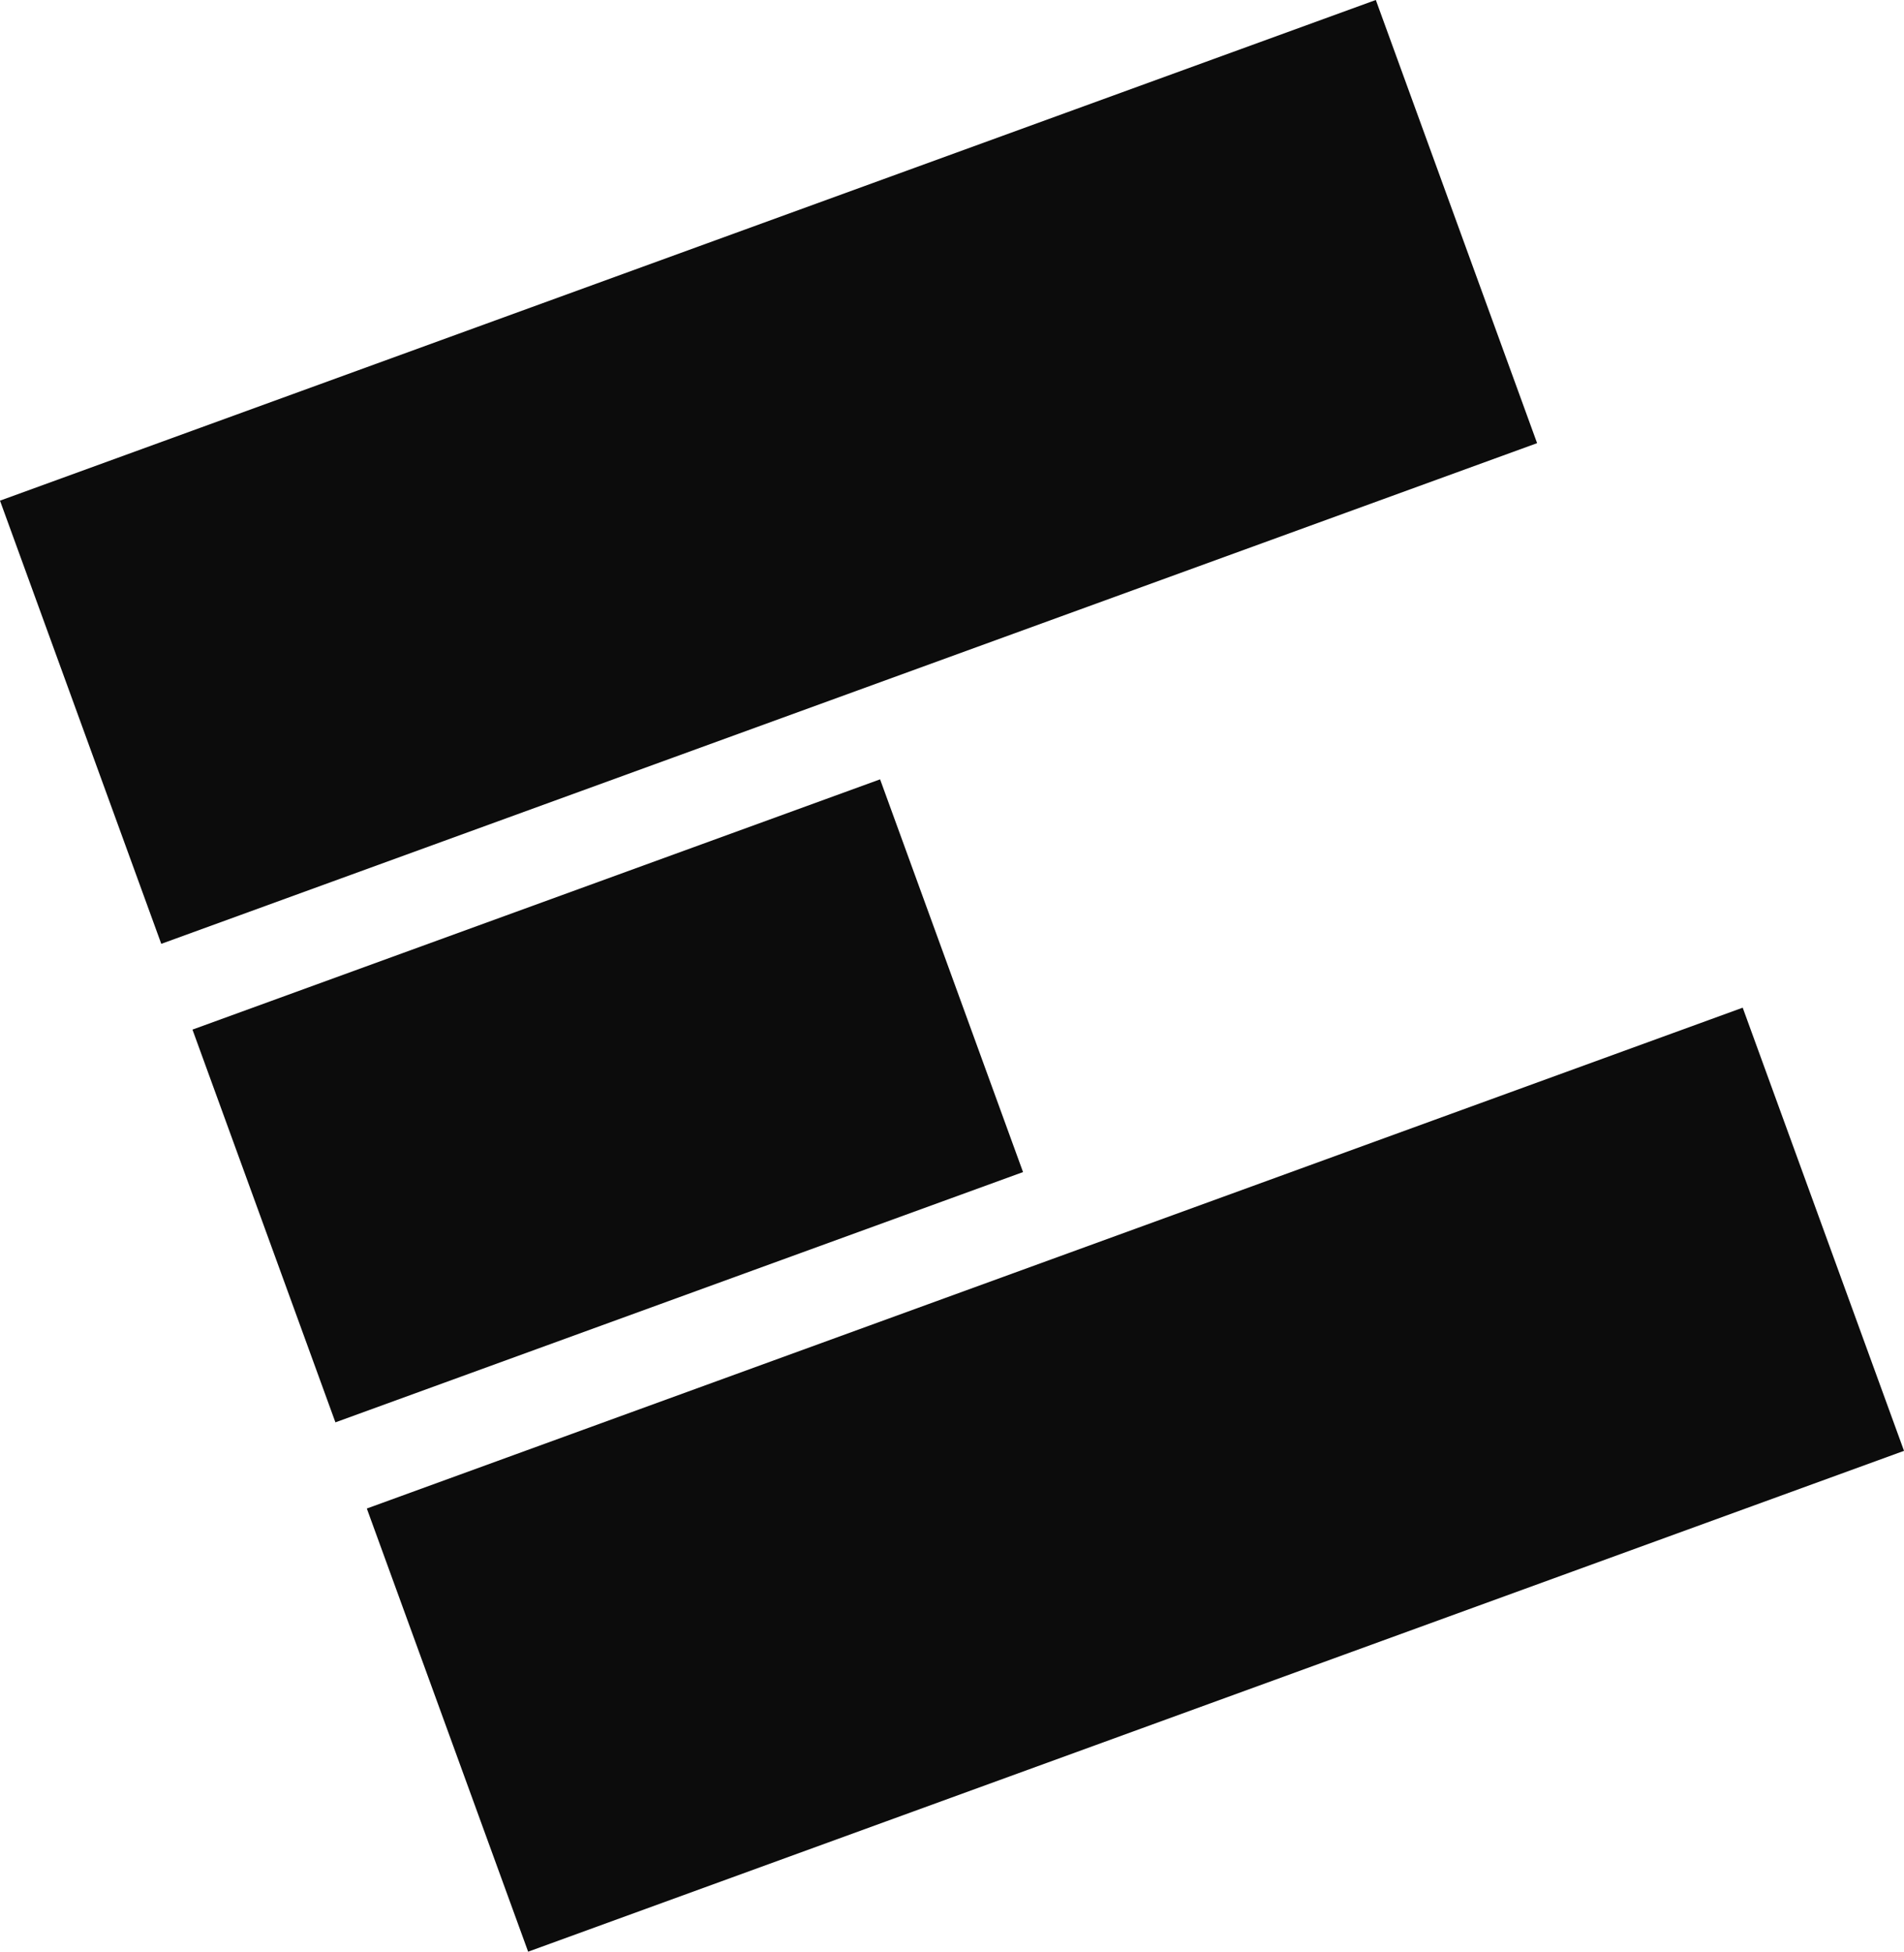
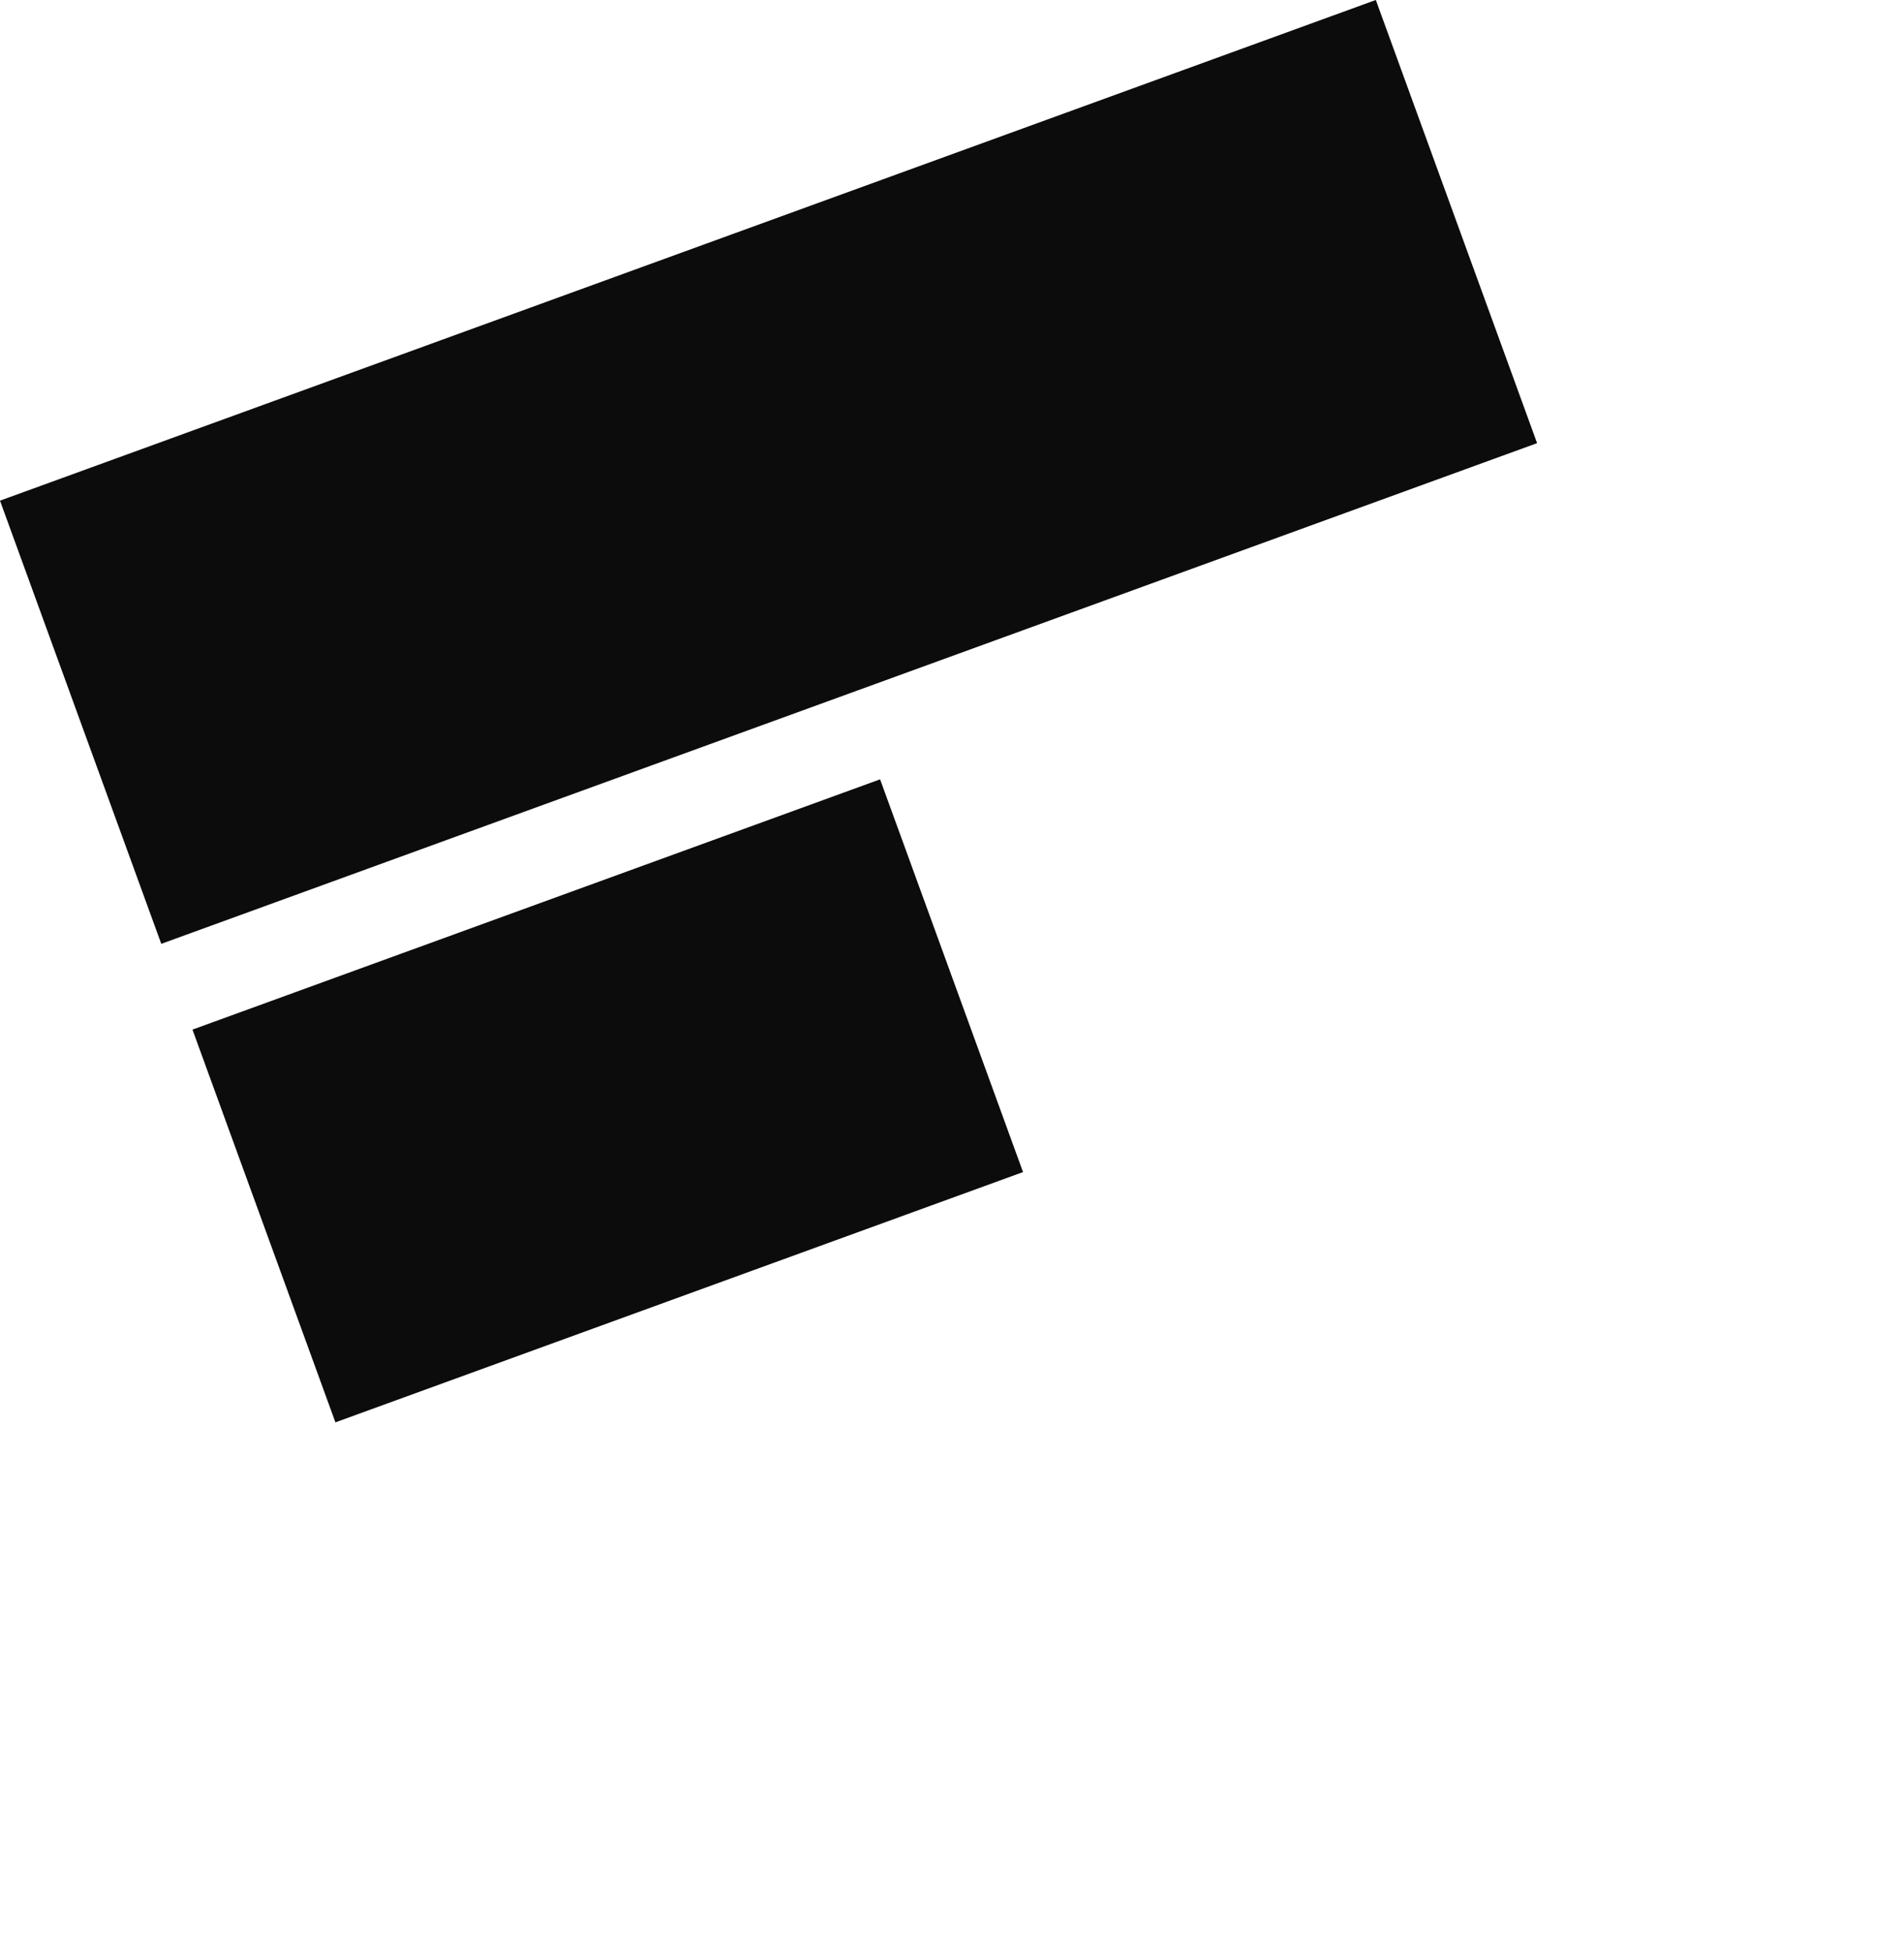
<svg xmlns="http://www.w3.org/2000/svg" width="35.197" height="36.079" viewBox="0 0 35.197 36.079">
  <g id="グループ_1500" data-name="グループ 1500" transform="translate(-11463.36 -3360.167)">
    <rect id="長方形_1436" data-name="長方形 1436" width="27.065" height="8.718" transform="translate(11463.36 3369.422) rotate(-19.997)" fill="#0c0c0c" />
    <rect id="長方形_1437" data-name="長方形 1437" width="13.527" height="7.726" transform="translate(11466.918 3379.2) rotate(-20)" fill="#0c0c0c" />
-     <rect id="長方形_1438" data-name="長方形 1438" width="27.067" height="8.718" transform="translate(11470.141 3388.053) rotate(-20.002)" fill="#0c0c0c" />
  </g>
</svg>